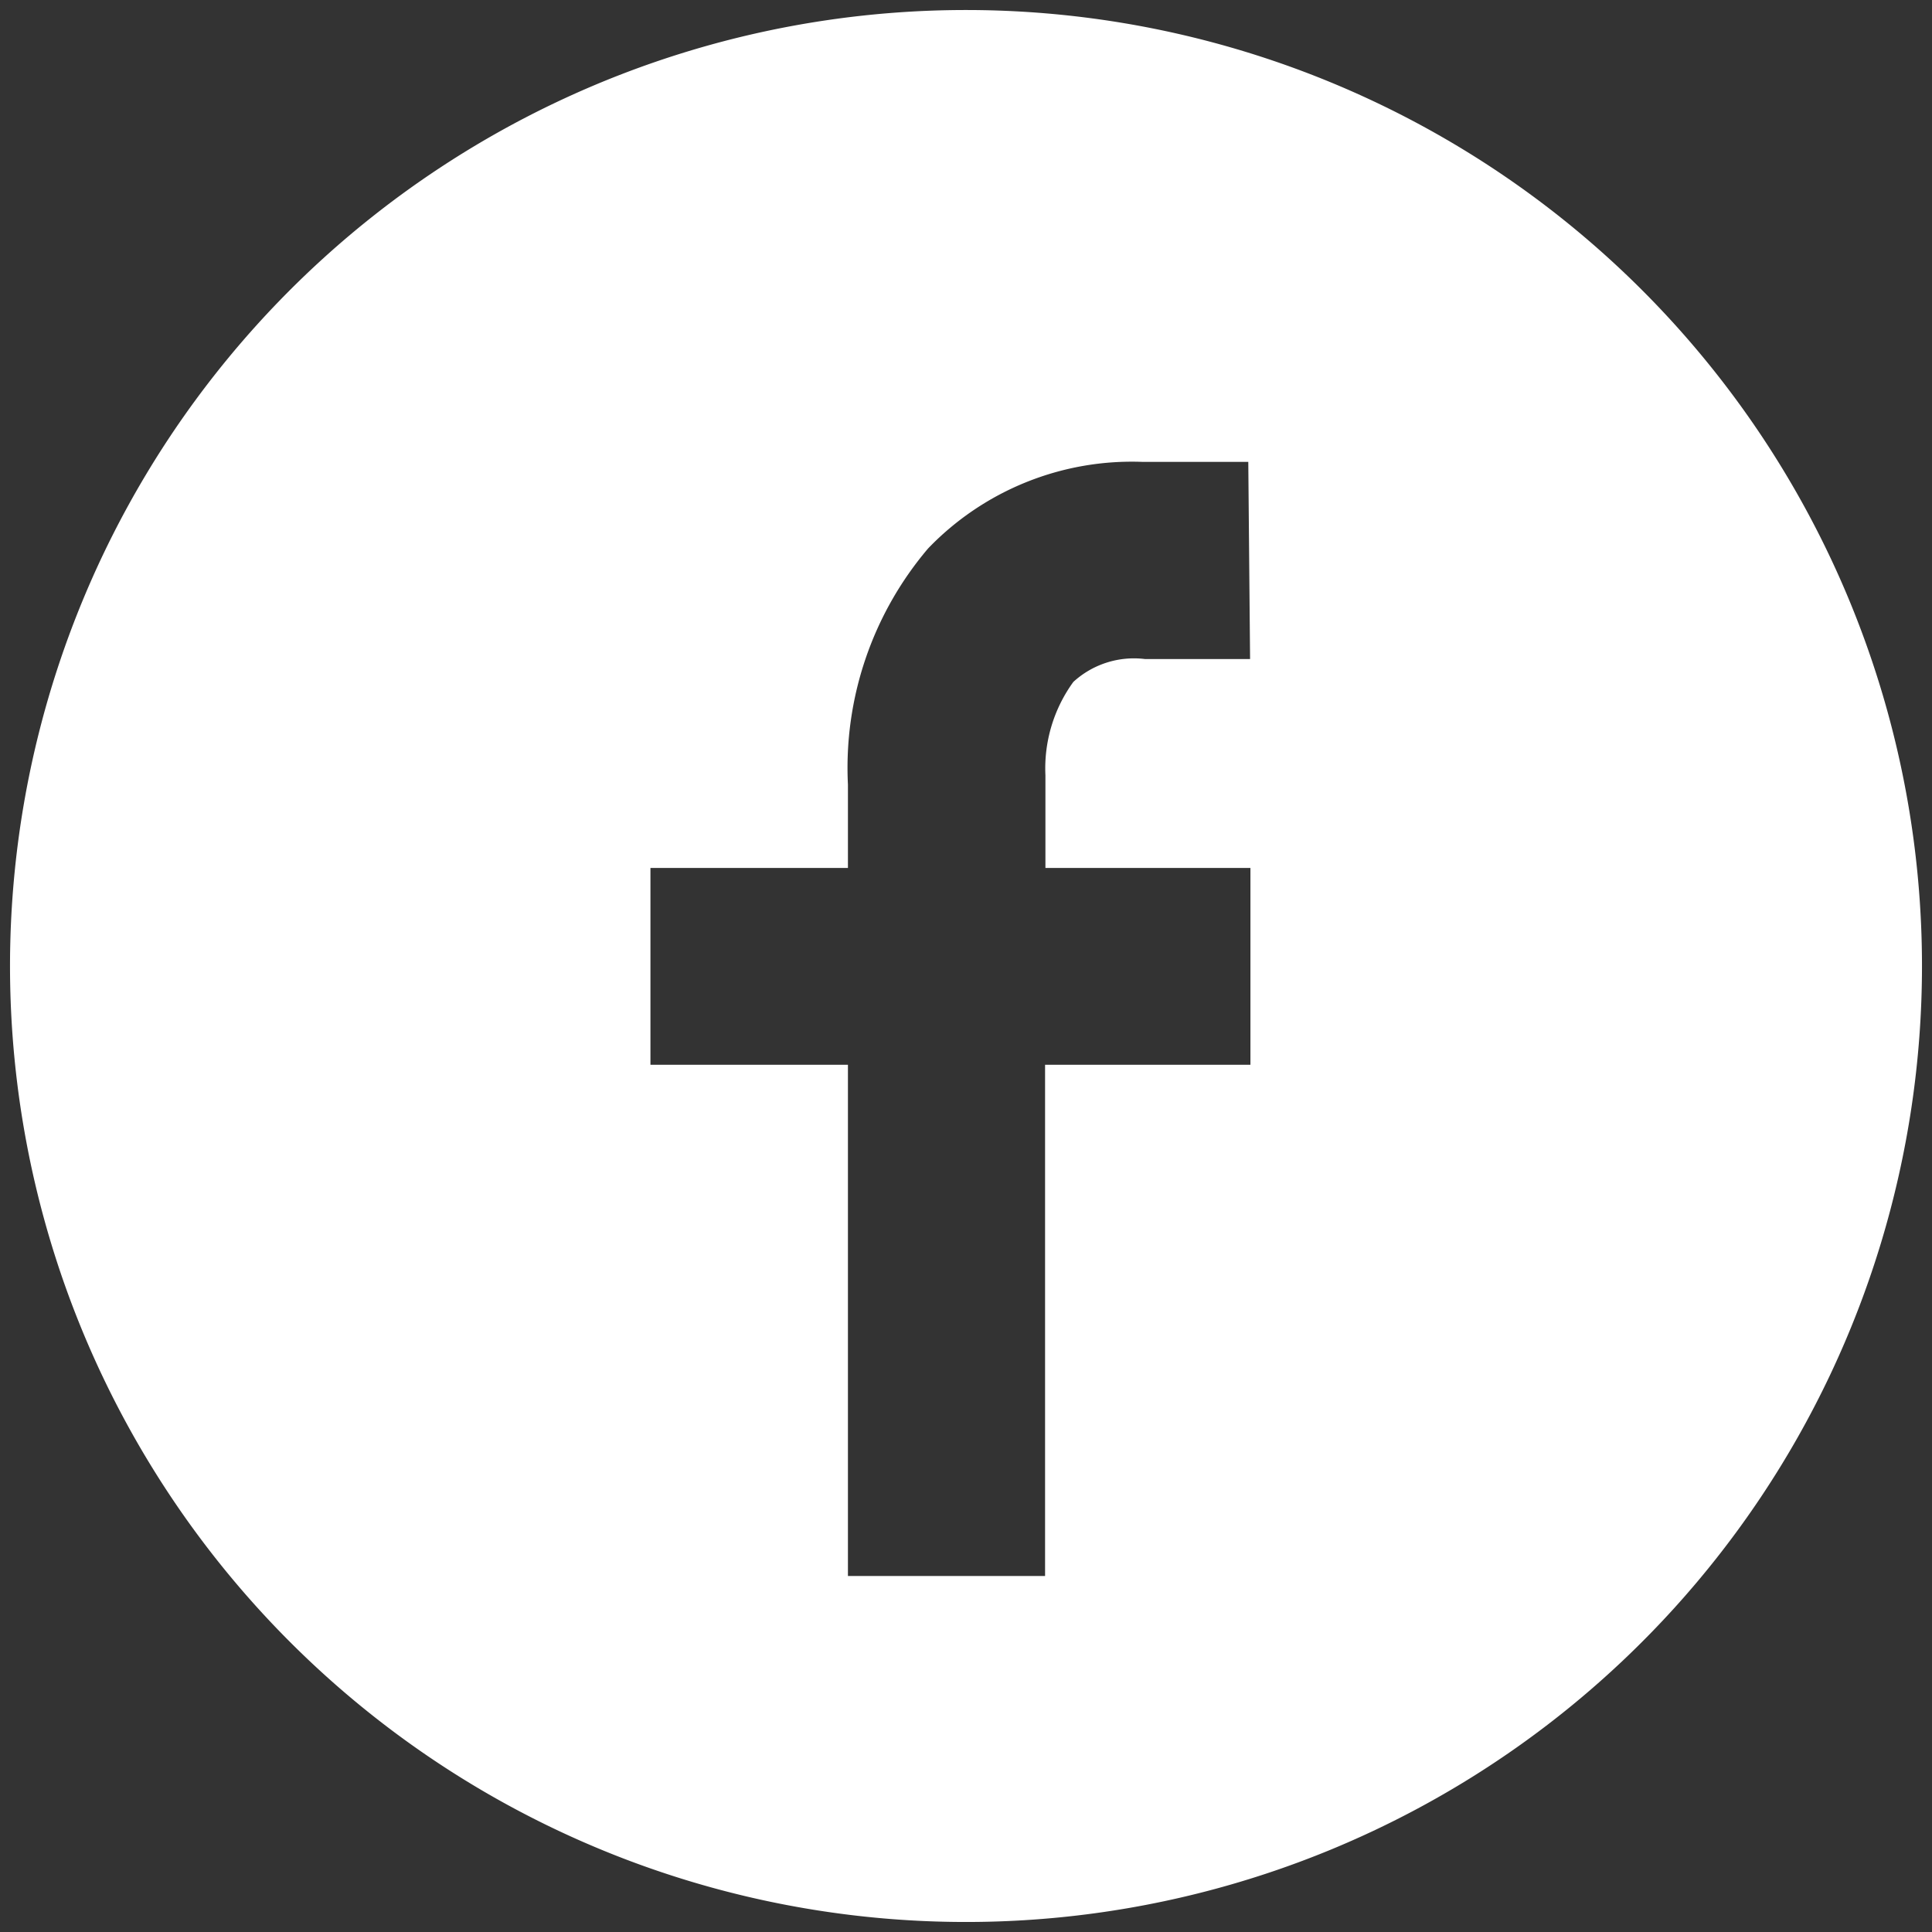
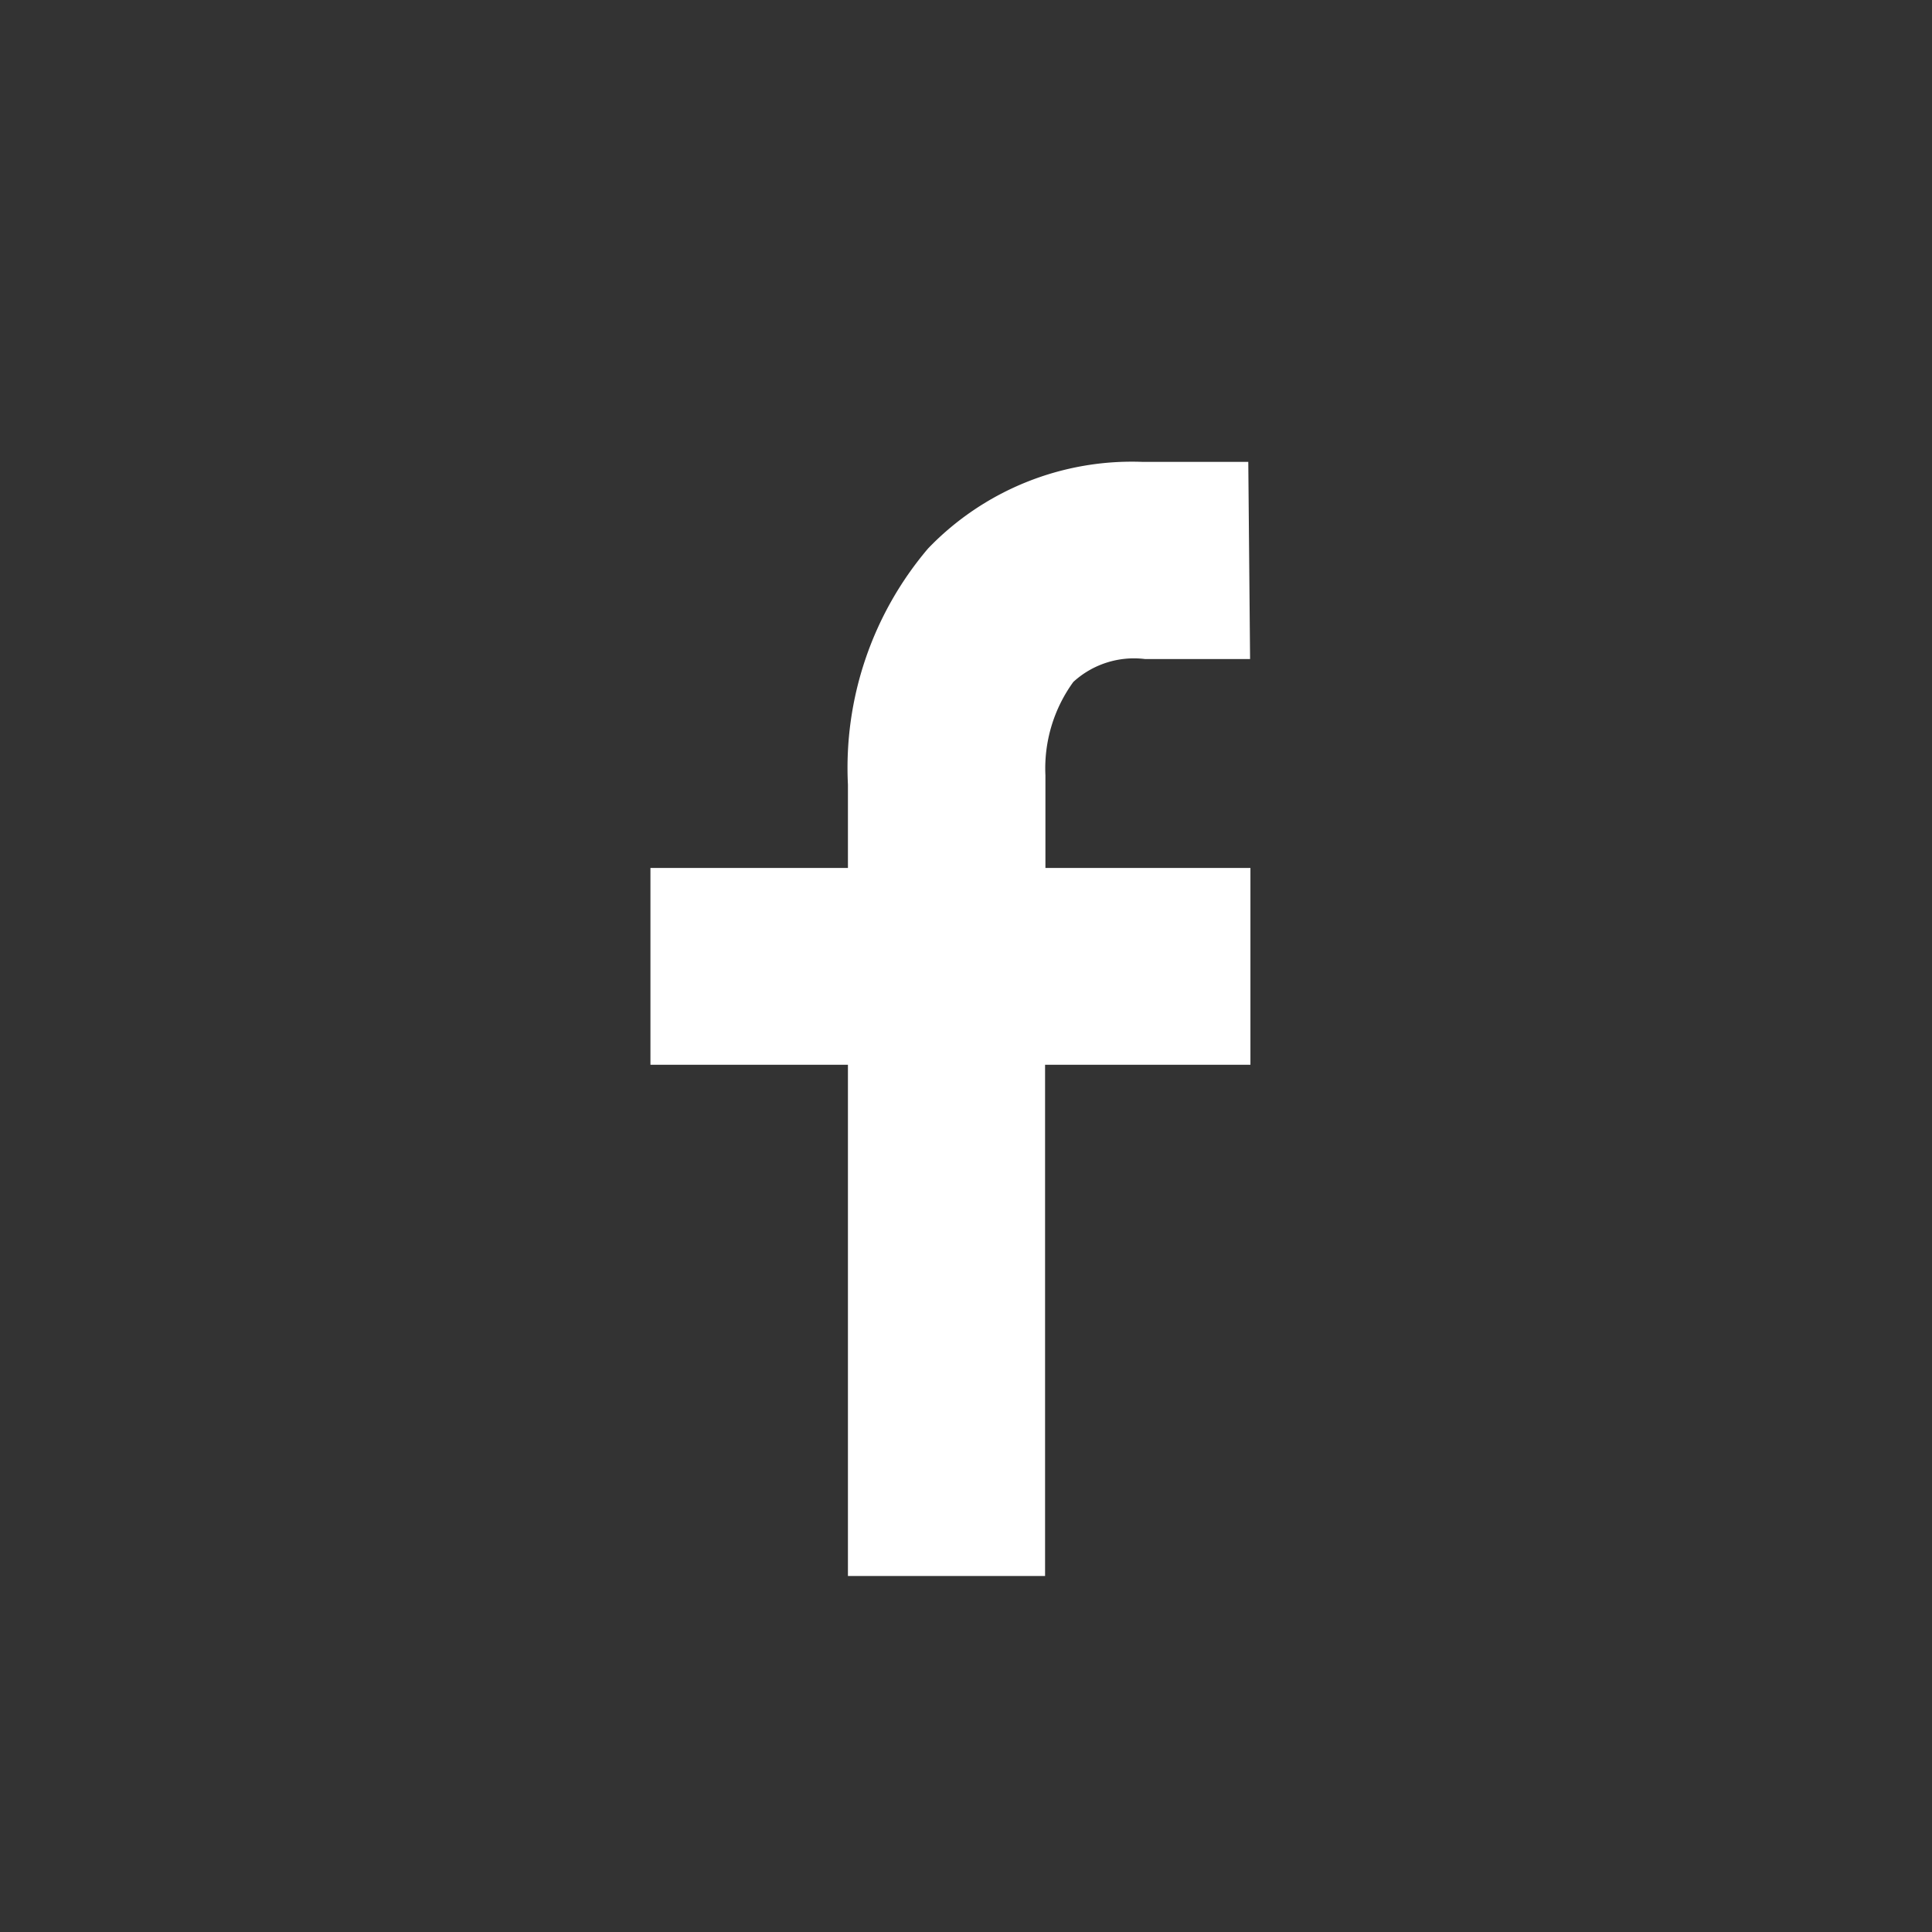
<svg xmlns="http://www.w3.org/2000/svg" id="レイヤー_1" data-name="レイヤー 1" viewBox="0 0 54 54">
  <rect x="0" y="0" width="54" height="54" fill="#333333" stroke="none" />
  <defs>
    <style>.cls-1{fill:#fff;}</style>
  </defs>
-   <path class="cls-1" d="M27,.28A26.72,26.72,0,1,0,53.72,27,26.72,26.72,0,0,0,27,.28Zm7.94,18.14H32a2.51,2.51,0,0,0-2,.64,4.11,4.11,0,0,0-.78,2.61v2.59h5.73v5.5H29.21V44.05H23.7V29.76H18.18v-5.5H23.7V21.93a9.47,9.47,0,0,1,2.24-6.6,7.9,7.9,0,0,1,6-2.42h2.95Z" />
+   <path class="cls-1" d="M27,.28Zm7.94,18.14H32a2.51,2.51,0,0,0-2,.64,4.11,4.11,0,0,0-.78,2.61v2.59h5.73v5.5H29.21V44.05H23.7V29.76H18.18v-5.5H23.7V21.93a9.47,9.47,0,0,1,2.24-6.6,7.9,7.9,0,0,1,6-2.42h2.95Z" />
</svg>